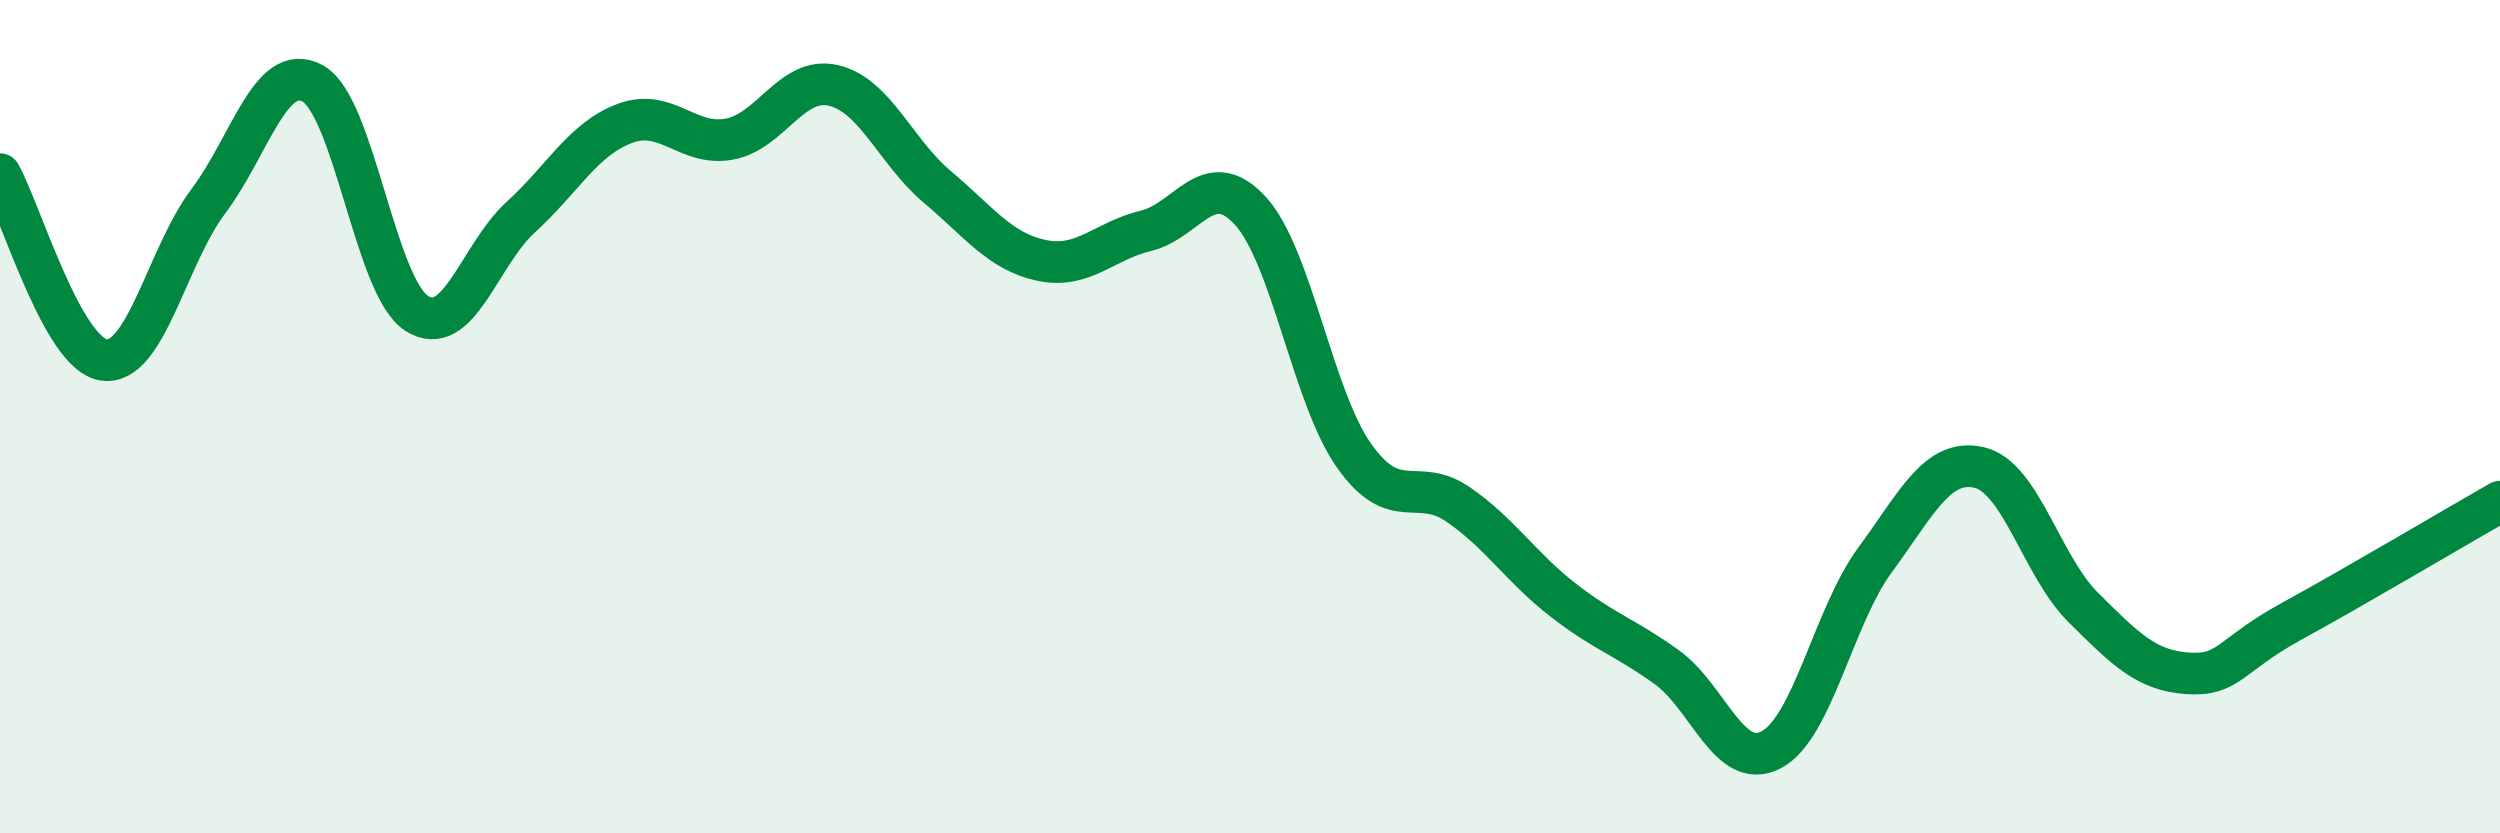
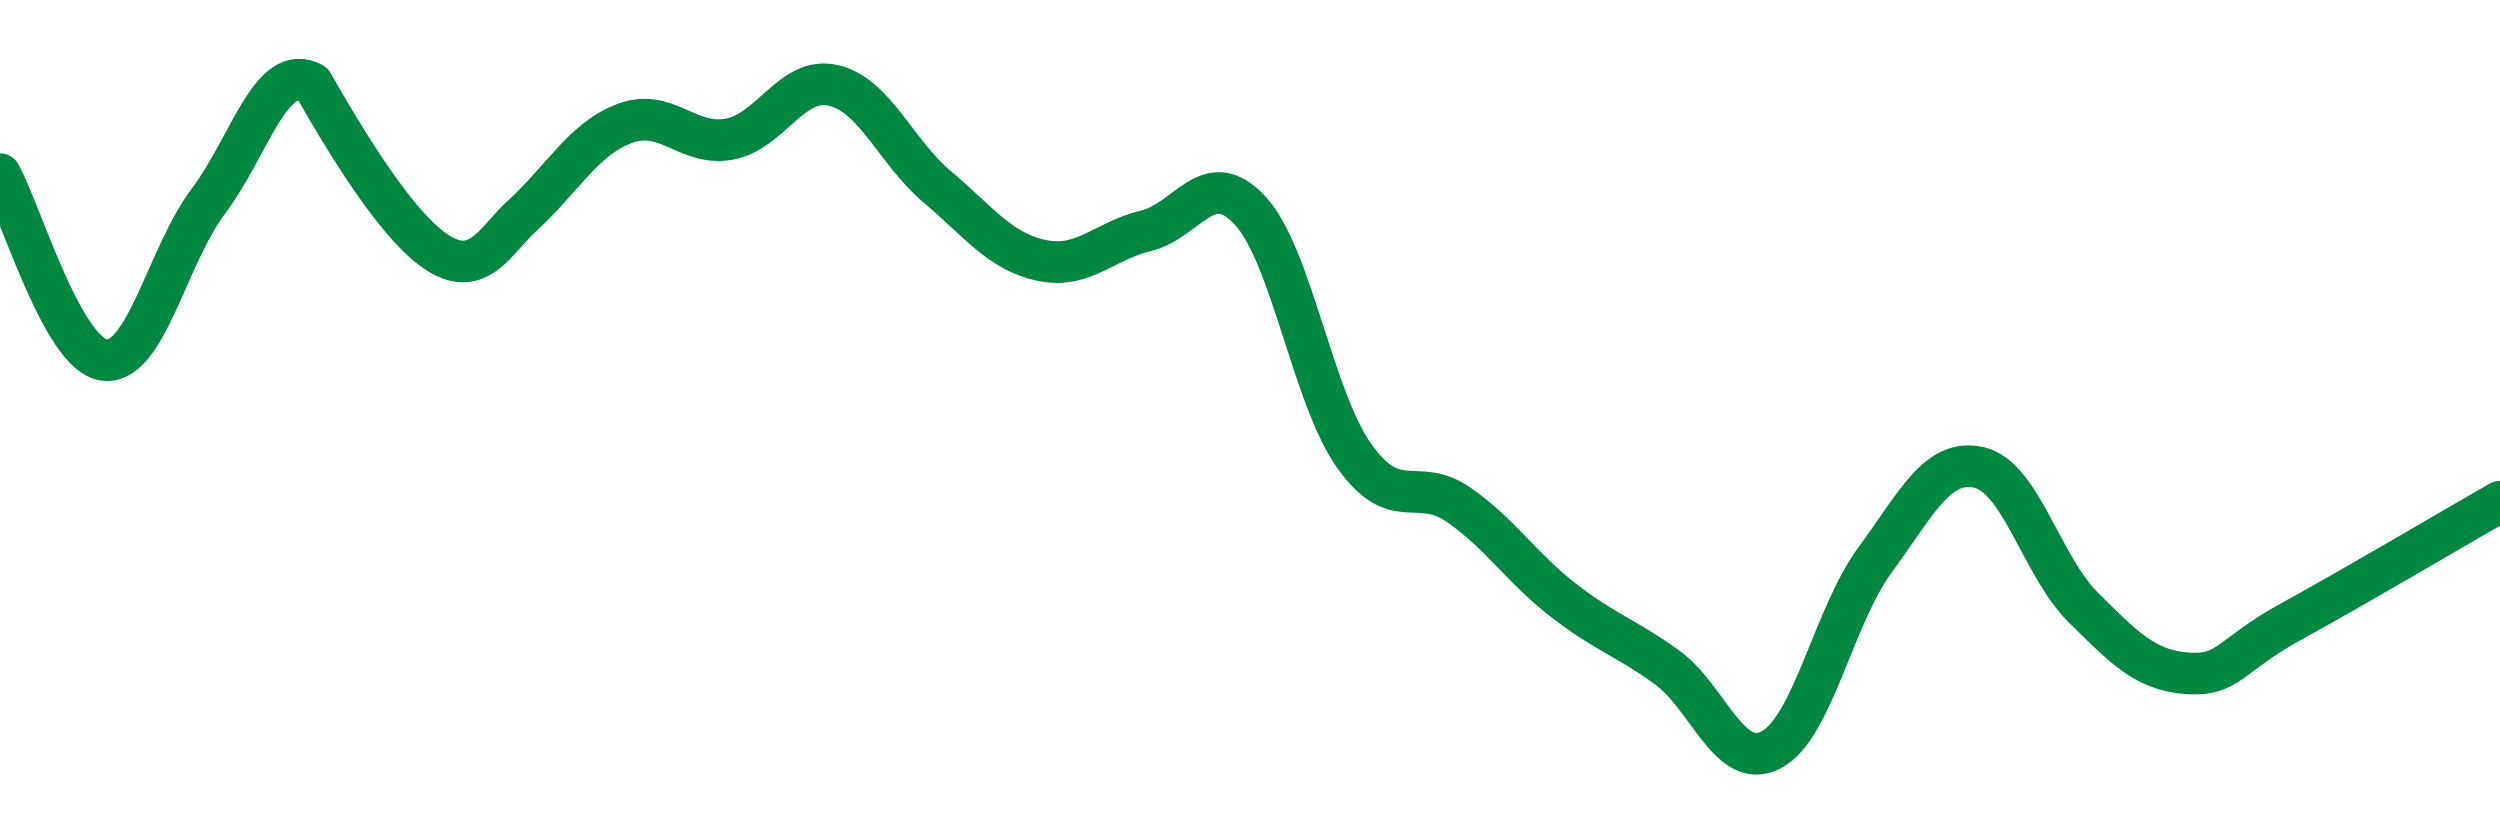
<svg xmlns="http://www.w3.org/2000/svg" width="60" height="20" viewBox="0 0 60 20">
-   <path d="M 0,4.18 C 0.5,5.07 1.5,8.51 2.5,8.64 C 3.5,8.77 4,6.16 5,4.83 C 6,3.5 6.5,1.46 7.5,2 C 8.5,2.54 9,6.88 10,7.52 C 11,8.16 11.5,6.12 12.5,5.21 C 13.5,4.3 14,3.33 15,2.96 C 16,2.59 16.5,3.52 17.5,3.34 C 18.5,3.16 19,1.82 20,2.05 C 21,2.28 21.5,3.65 22.5,4.49 C 23.5,5.33 24,6.04 25,6.25 C 26,6.46 26.5,5.78 27.5,5.54 C 28.5,5.3 29,3.97 30,5.05 C 31,6.13 31.5,9.53 32.5,10.94 C 33.5,12.35 34,11.42 35,12.11 C 36,12.8 36.5,13.61 37.5,14.39 C 38.5,15.17 39,15.29 40,16.01 C 41,16.73 41.5,18.51 42.5,18 C 43.5,17.49 44,14.8 45,13.44 C 46,12.08 46.5,10.99 47.5,11.22 C 48.5,11.45 49,13.59 50,14.58 C 51,15.57 51.5,16.09 52.5,16.16 C 53.5,16.23 53.5,15.73 55,14.91 C 56.5,14.09 59,12.61 60,12.04L60 20L0 20Z" fill="#008740" opacity="0.1" stroke-linecap="round" stroke-linejoin="round" />
-   <path d="M 0,4.18 C 0.5,5.07 1.5,8.51 2.5,8.64 C 3.5,8.77 4,6.16 5,4.83 C 6,3.5 6.5,1.46 7.5,2 C 8.5,2.54 9,6.88 10,7.52 C 11,8.16 11.5,6.12 12.5,5.21 C 13.5,4.3 14,3.33 15,2.96 C 16,2.59 16.5,3.52 17.5,3.34 C 18.5,3.16 19,1.82 20,2.05 C 21,2.28 21.5,3.65 22.5,4.49 C 23.5,5.33 24,6.04 25,6.25 C 26,6.46 26.5,5.78 27.5,5.54 C 28.5,5.3 29,3.97 30,5.05 C 31,6.13 31.5,9.53 32.5,10.94 C 33.5,12.35 34,11.42 35,12.11 C 36,12.8 36.5,13.61 37.5,14.39 C 38.5,15.17 39,15.29 40,16.01 C 41,16.73 41.5,18.51 42.5,18 C 43.5,17.49 44,14.8 45,13.44 C 46,12.08 46.5,10.99 47.5,11.22 C 48.5,11.45 49,13.59 50,14.58 C 51,15.57 51.5,16.09 52.5,16.16 C 53.5,16.23 53.5,15.73 55,14.91 C 56.5,14.09 59,12.61 60,12.04" stroke="#008740" stroke-width="1" fill="none" stroke-linecap="round" stroke-linejoin="round" />
+   <path d="M 0,4.18 C 0.5,5.07 1.5,8.51 2.5,8.64 C 3.5,8.77 4,6.16 5,4.83 C 6,3.5 6.5,1.46 7.5,2 C 11,8.16 11.5,6.12 12.5,5.21 C 13.5,4.3 14,3.33 15,2.96 C 16,2.59 16.5,3.52 17.5,3.34 C 18.5,3.16 19,1.82 20,2.05 C 21,2.28 21.5,3.65 22.5,4.49 C 23.5,5.33 24,6.04 25,6.25 C 26,6.46 26.5,5.78 27.5,5.54 C 28.5,5.3 29,3.97 30,5.05 C 31,6.13 31.5,9.53 32.5,10.94 C 33.5,12.35 34,11.42 35,12.11 C 36,12.8 36.5,13.61 37.5,14.39 C 38.5,15.17 39,15.29 40,16.01 C 41,16.73 41.5,18.51 42.5,18 C 43.5,17.49 44,14.8 45,13.44 C 46,12.08 46.5,10.99 47.5,11.22 C 48.5,11.45 49,13.59 50,14.58 C 51,15.57 51.5,16.09 52.5,16.16 C 53.5,16.23 53.5,15.73 55,14.91 C 56.5,14.09 59,12.61 60,12.04" stroke="#008740" stroke-width="1" fill="none" stroke-linecap="round" stroke-linejoin="round" />
</svg>